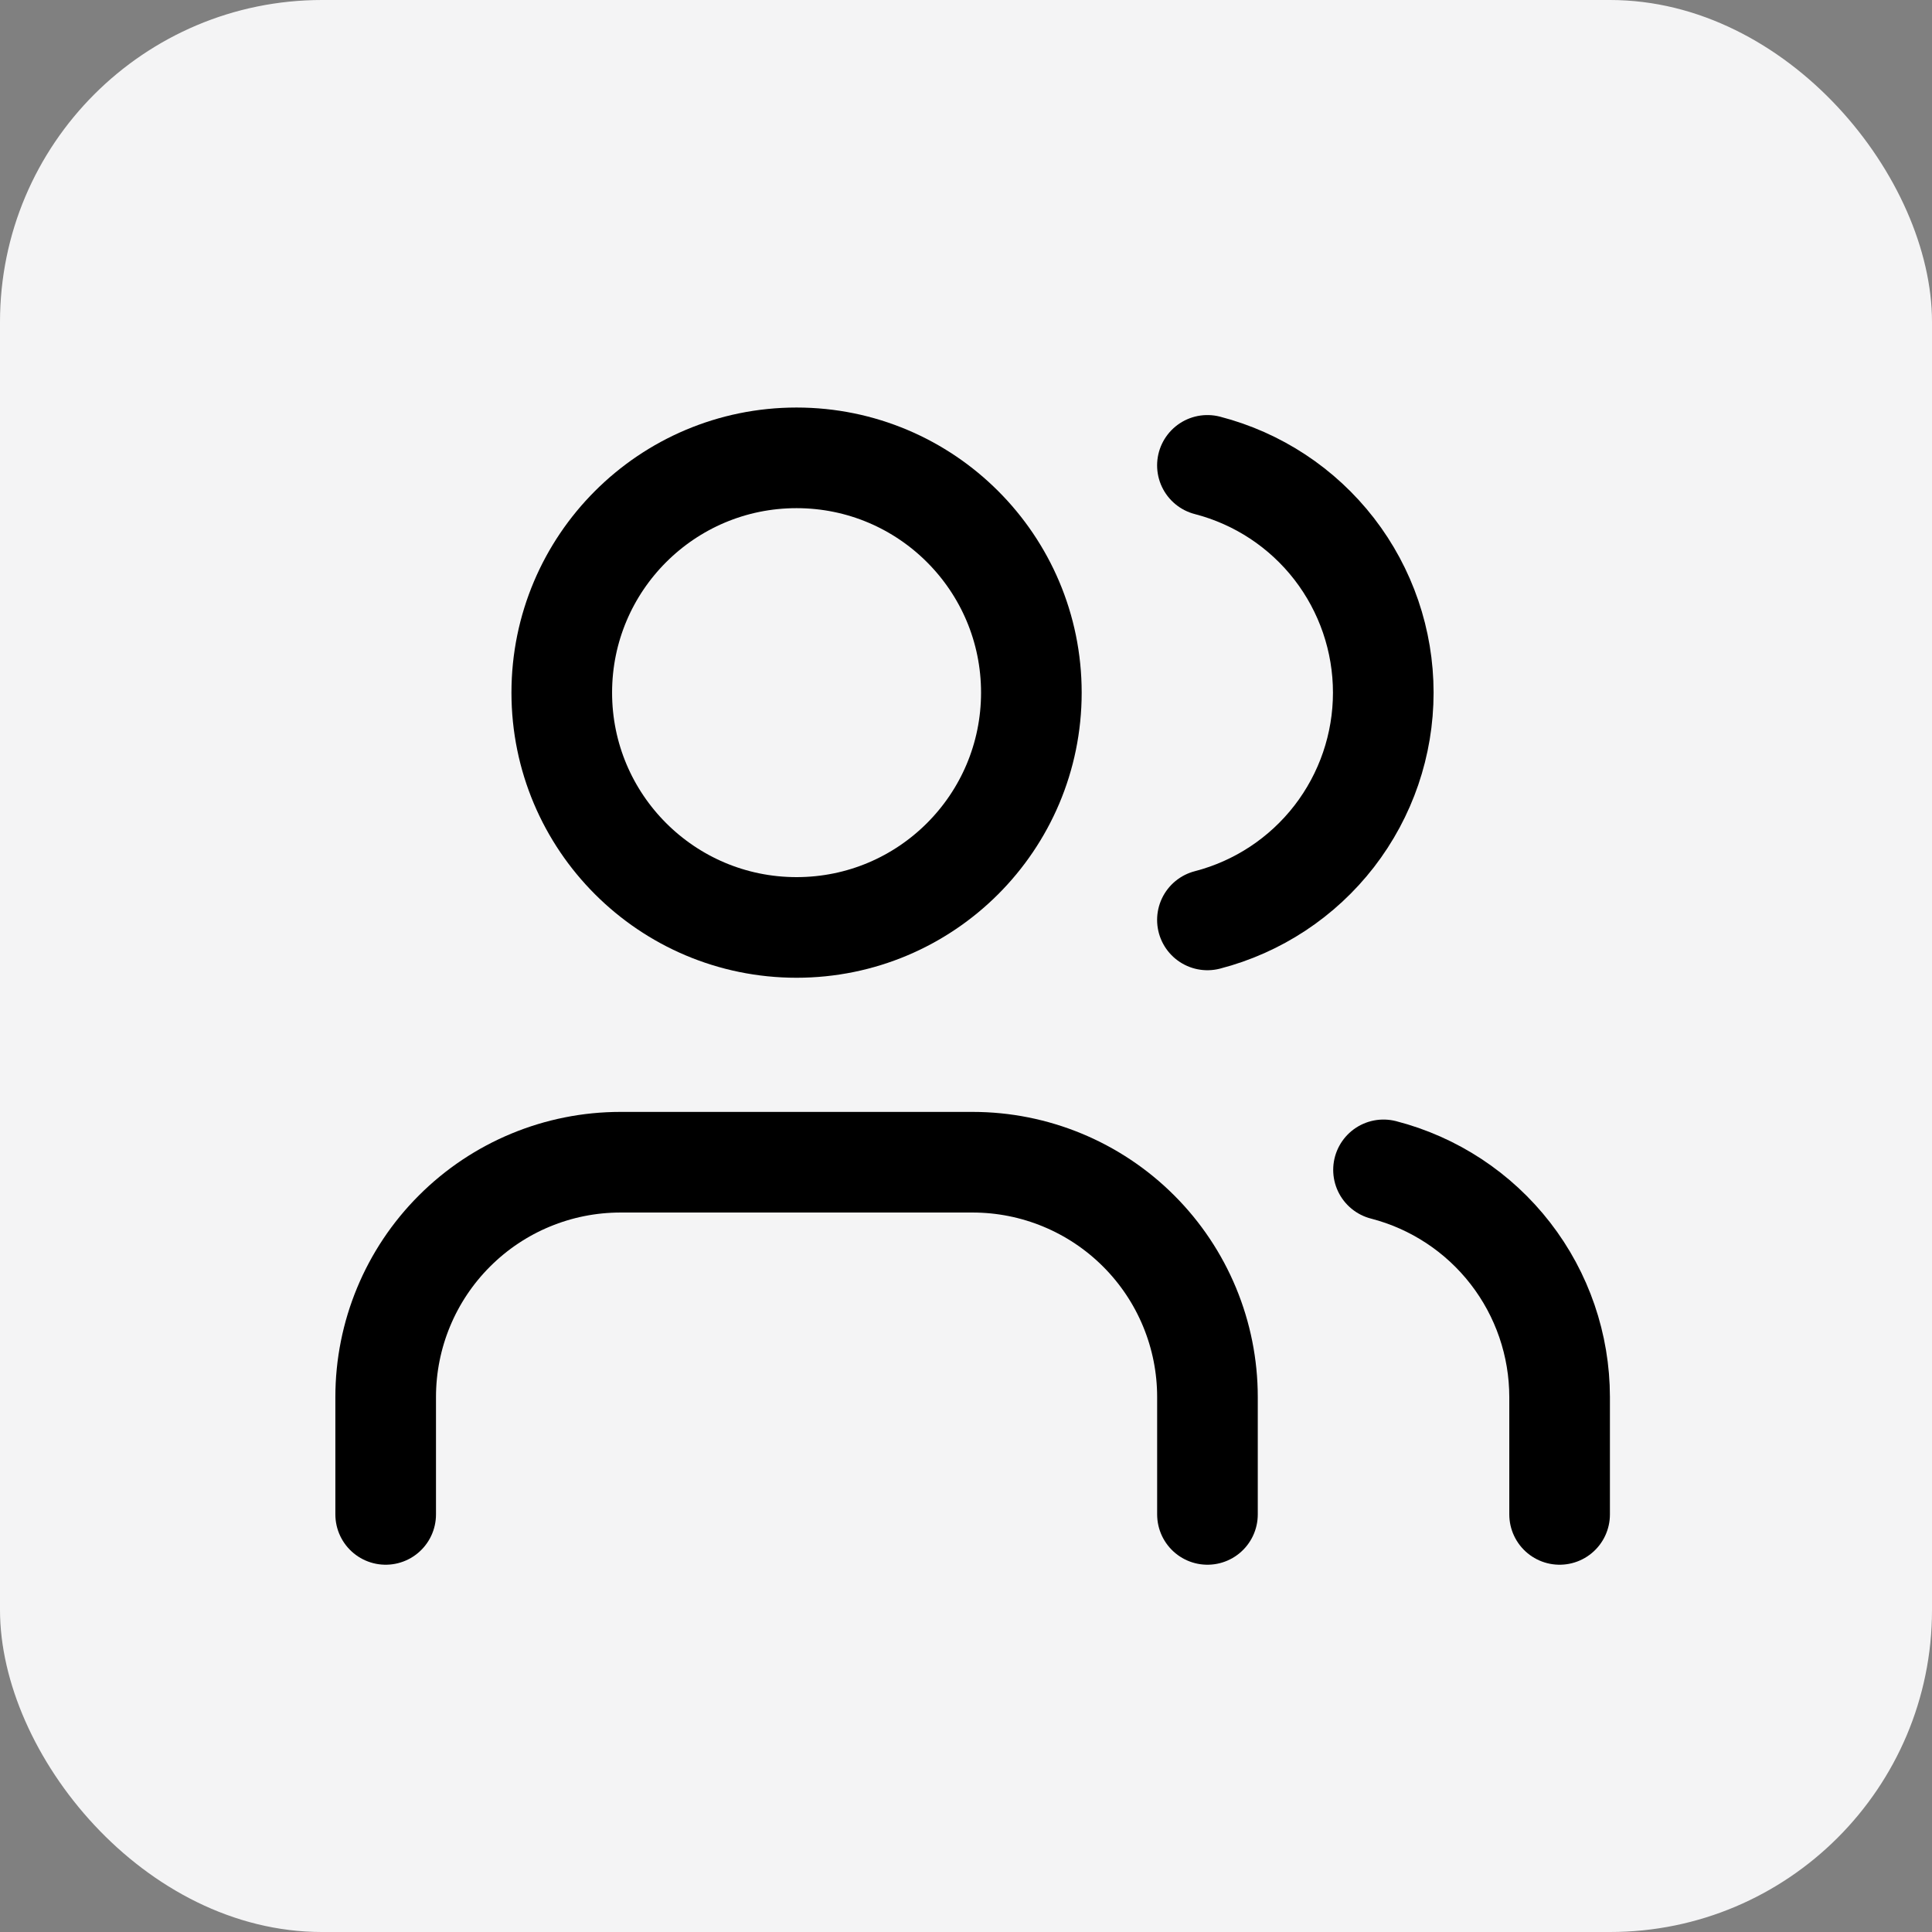
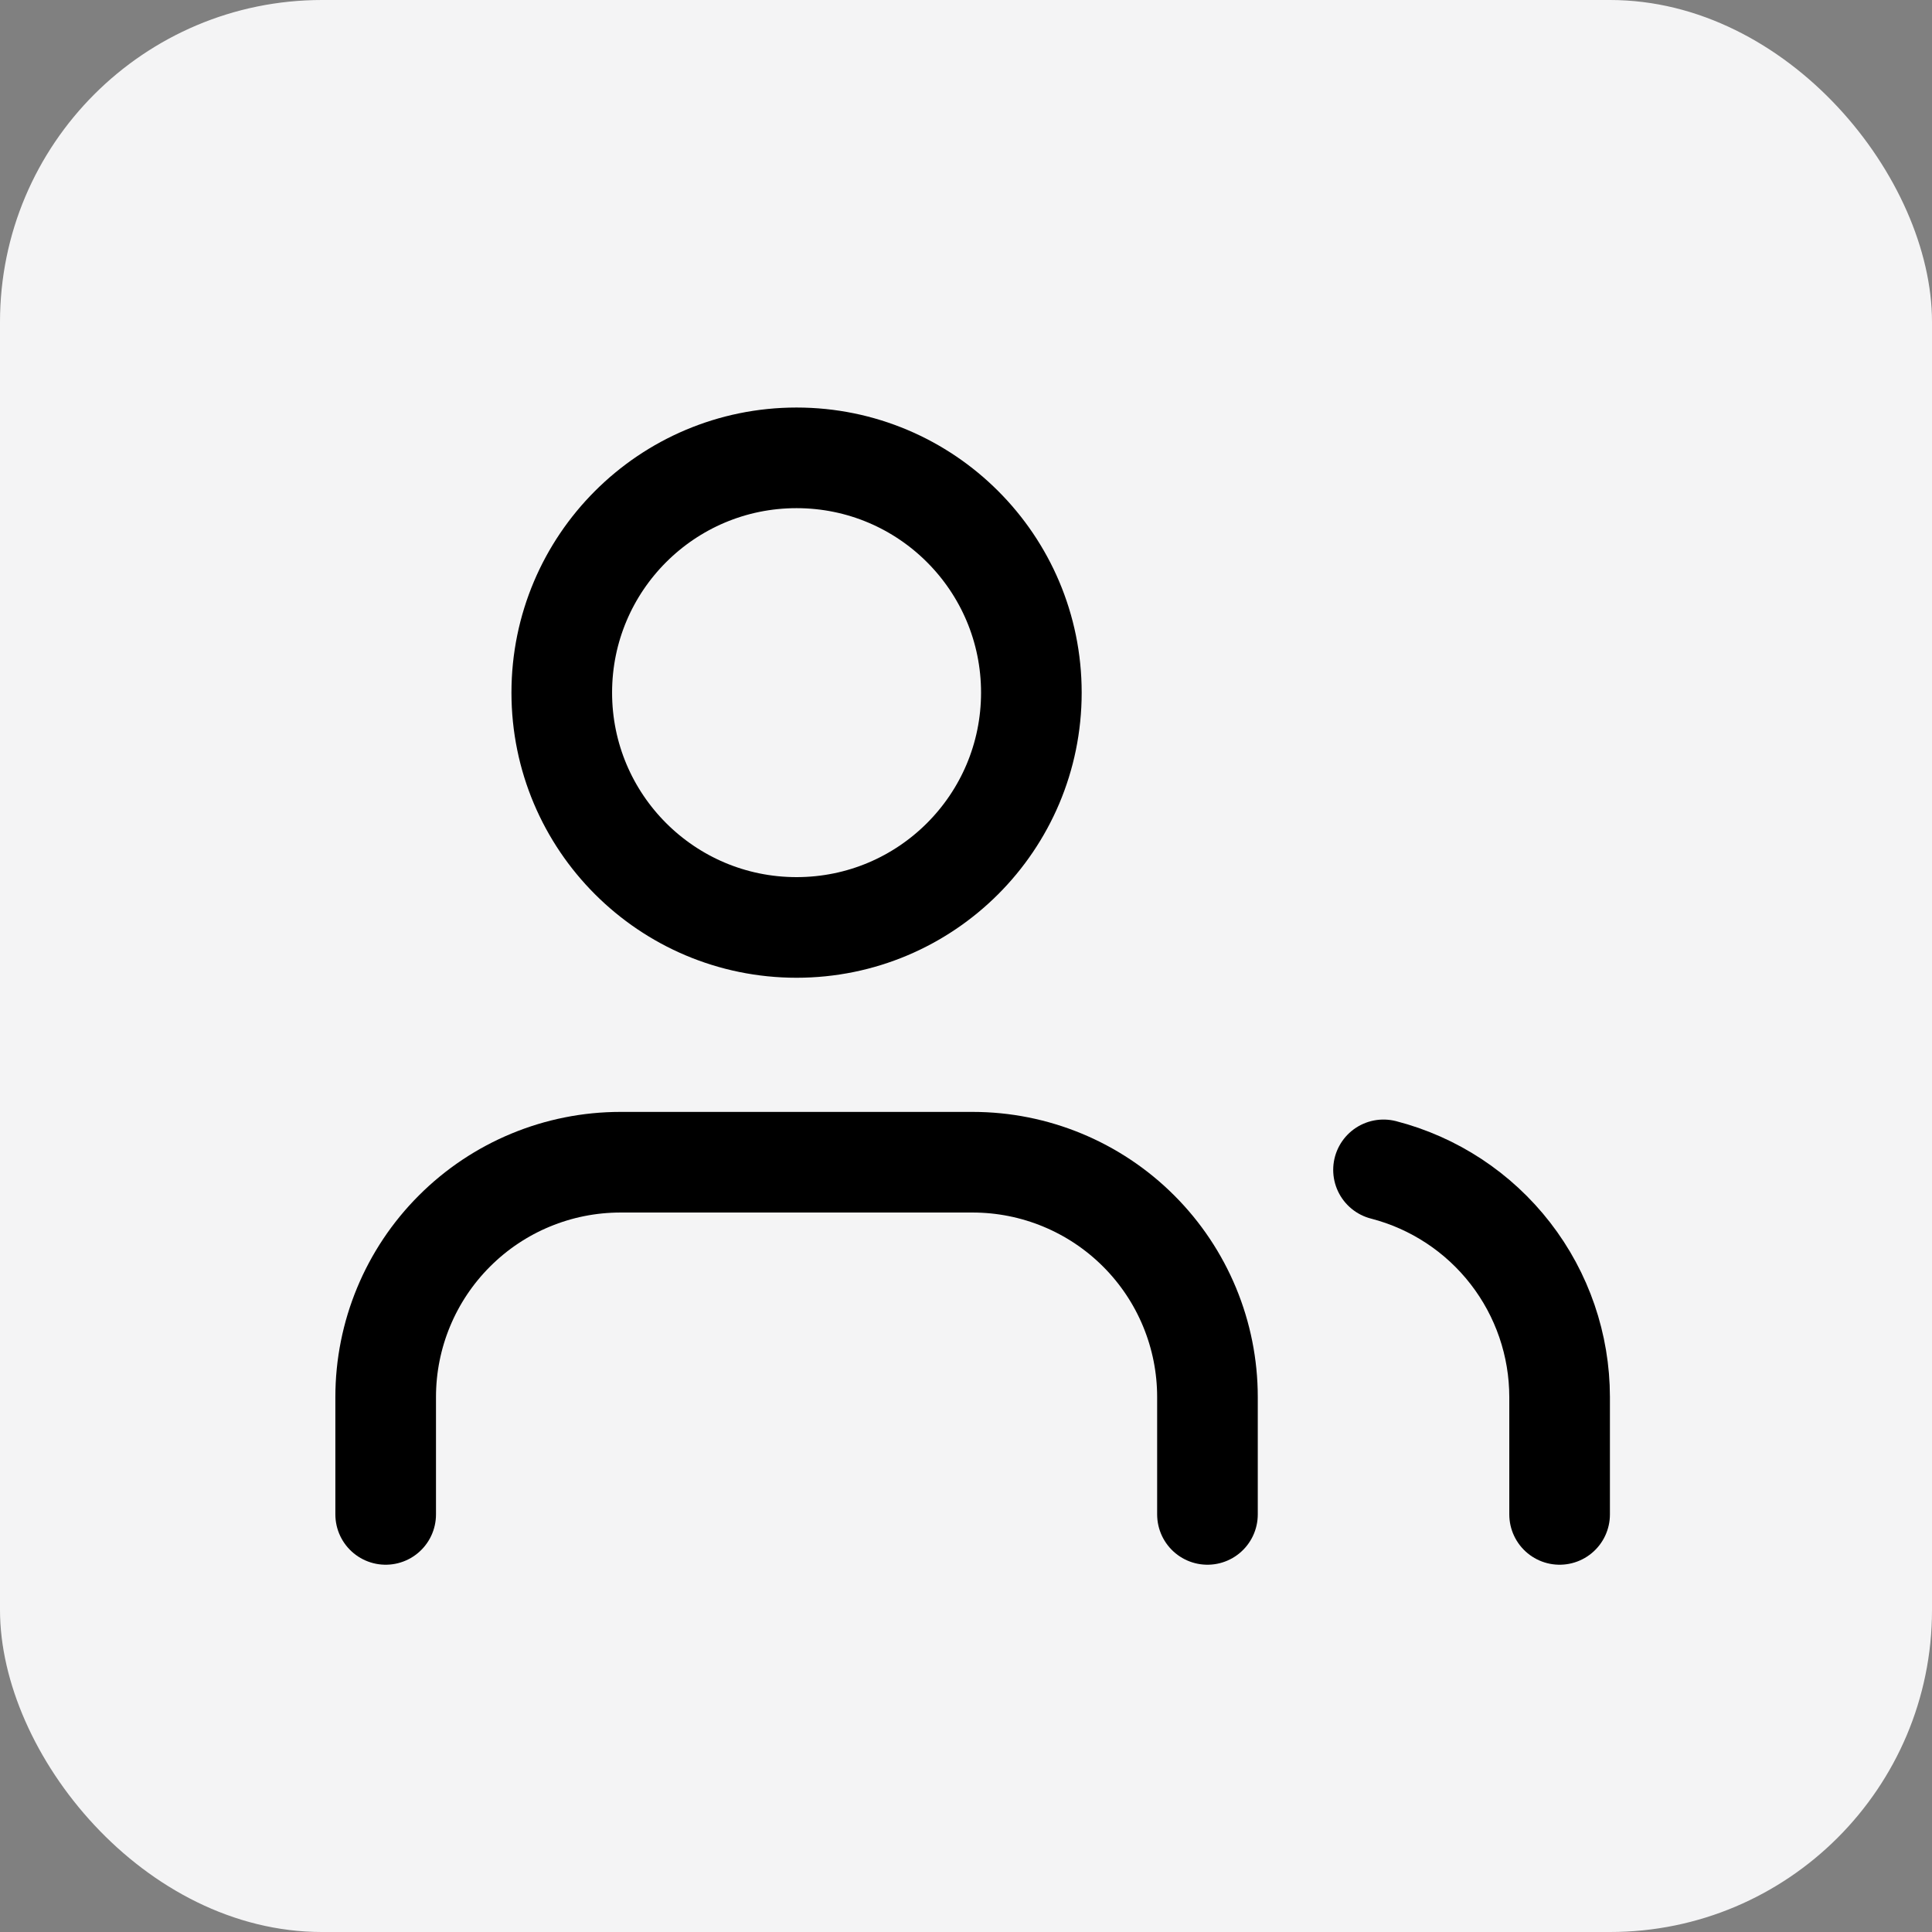
<svg xmlns="http://www.w3.org/2000/svg" fill="none" viewBox="0 0 48 48" height="48" width="48">
  <rect x="0" y="0" width="48" height="48" fill="#808080" stroke="none" />
  <rect fill="#F4F4F5" rx="8" height="48" width="48" />
  <path stroke-linejoin="round" stroke-linecap="round" stroke-width="2.5" stroke="black" d="M29.999 37.625V34.708C29.999 33.161 29.384 31.677 28.29 30.584C27.196 29.49 25.712 28.875 24.165 28.875H15.415C13.868 28.875 12.384 29.49 11.291 30.584C10.197 31.677 9.582 33.161 9.582 34.708V37.625" />
-   <path stroke-linejoin="round" stroke-linecap="round" stroke-width="2.5" stroke="black" d="M29.998 11.562C31.249 11.886 32.357 12.616 33.148 13.638C33.938 14.66 34.367 15.916 34.367 17.208C34.367 18.501 33.938 19.756 33.148 20.778C32.357 21.8 31.249 22.531 29.998 22.855" />
  <path stroke-linejoin="round" stroke-linecap="round" stroke-width="2.5" stroke="black" d="M38.748 37.625V34.708C38.747 33.416 38.317 32.16 37.525 31.139C36.733 30.117 35.624 29.388 34.373 29.065" />
  <path stroke-linejoin="round" stroke-linecap="round" stroke-width="2.5" stroke="black" d="M19.79 23.042C23.012 23.042 25.624 20.43 25.624 17.208C25.624 13.987 23.012 11.375 19.79 11.375C16.569 11.375 13.957 13.987 13.957 17.208C13.957 20.43 16.569 23.042 19.79 23.042Z" />
</svg>